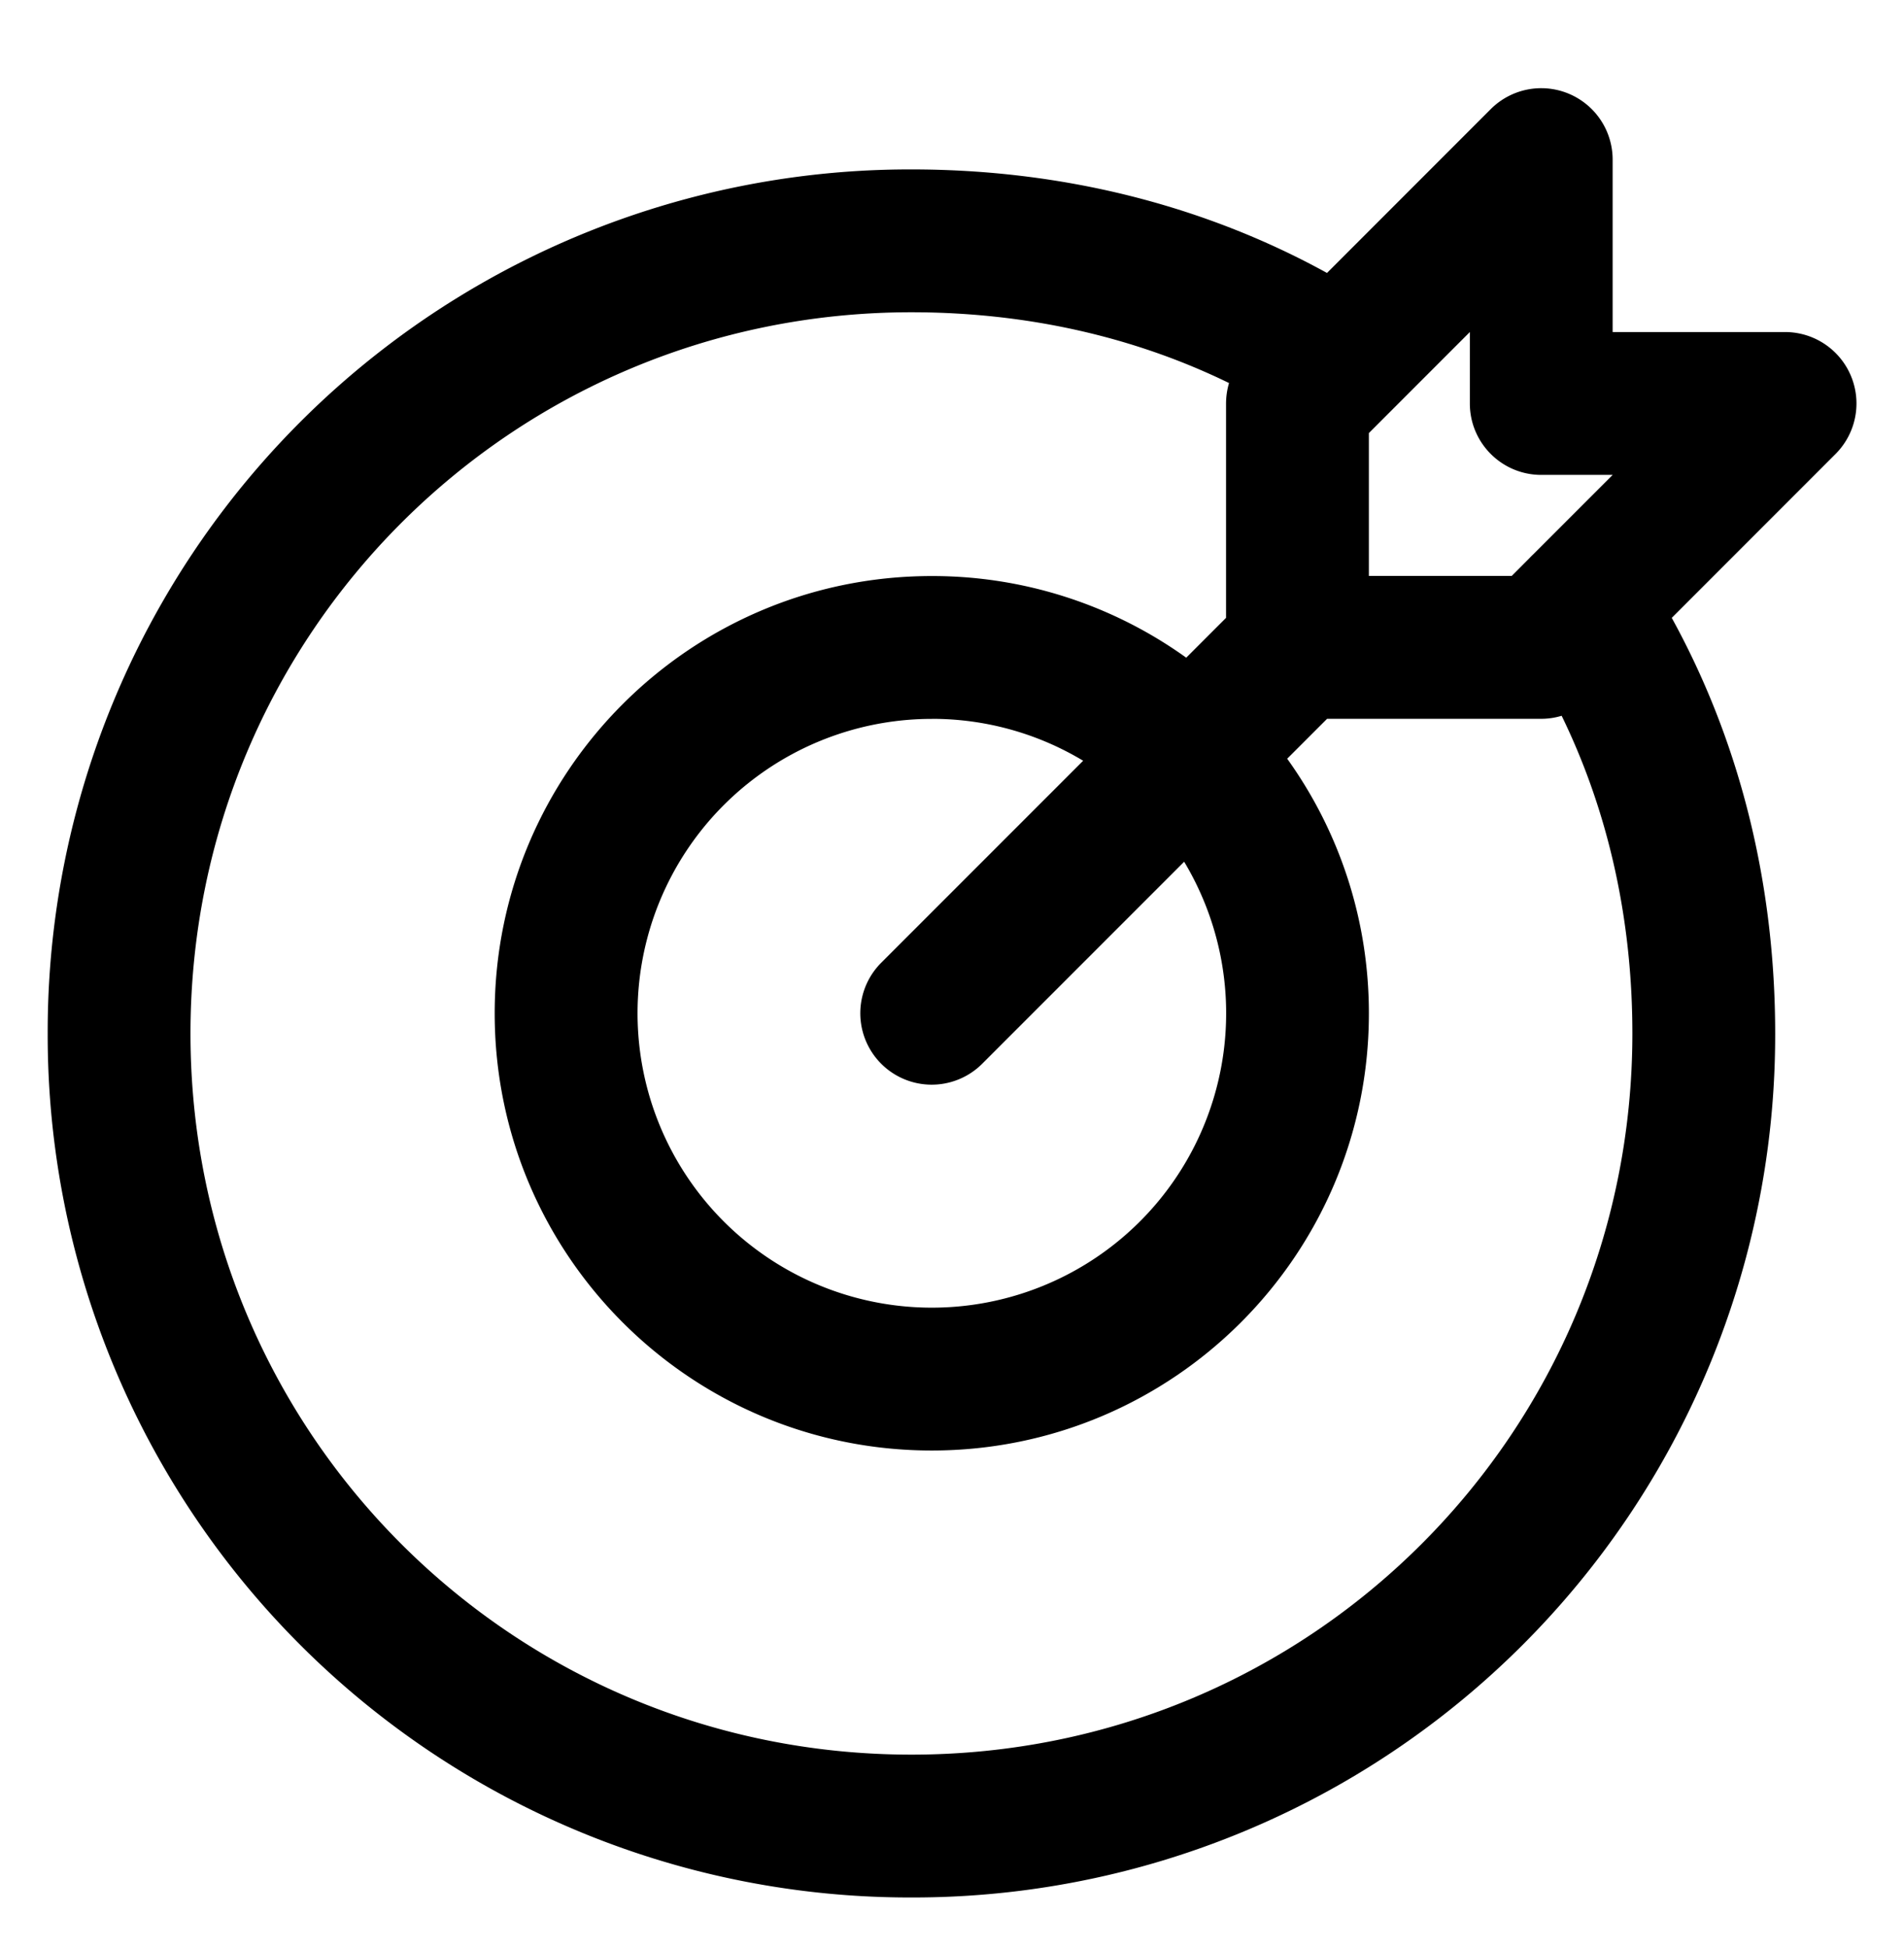
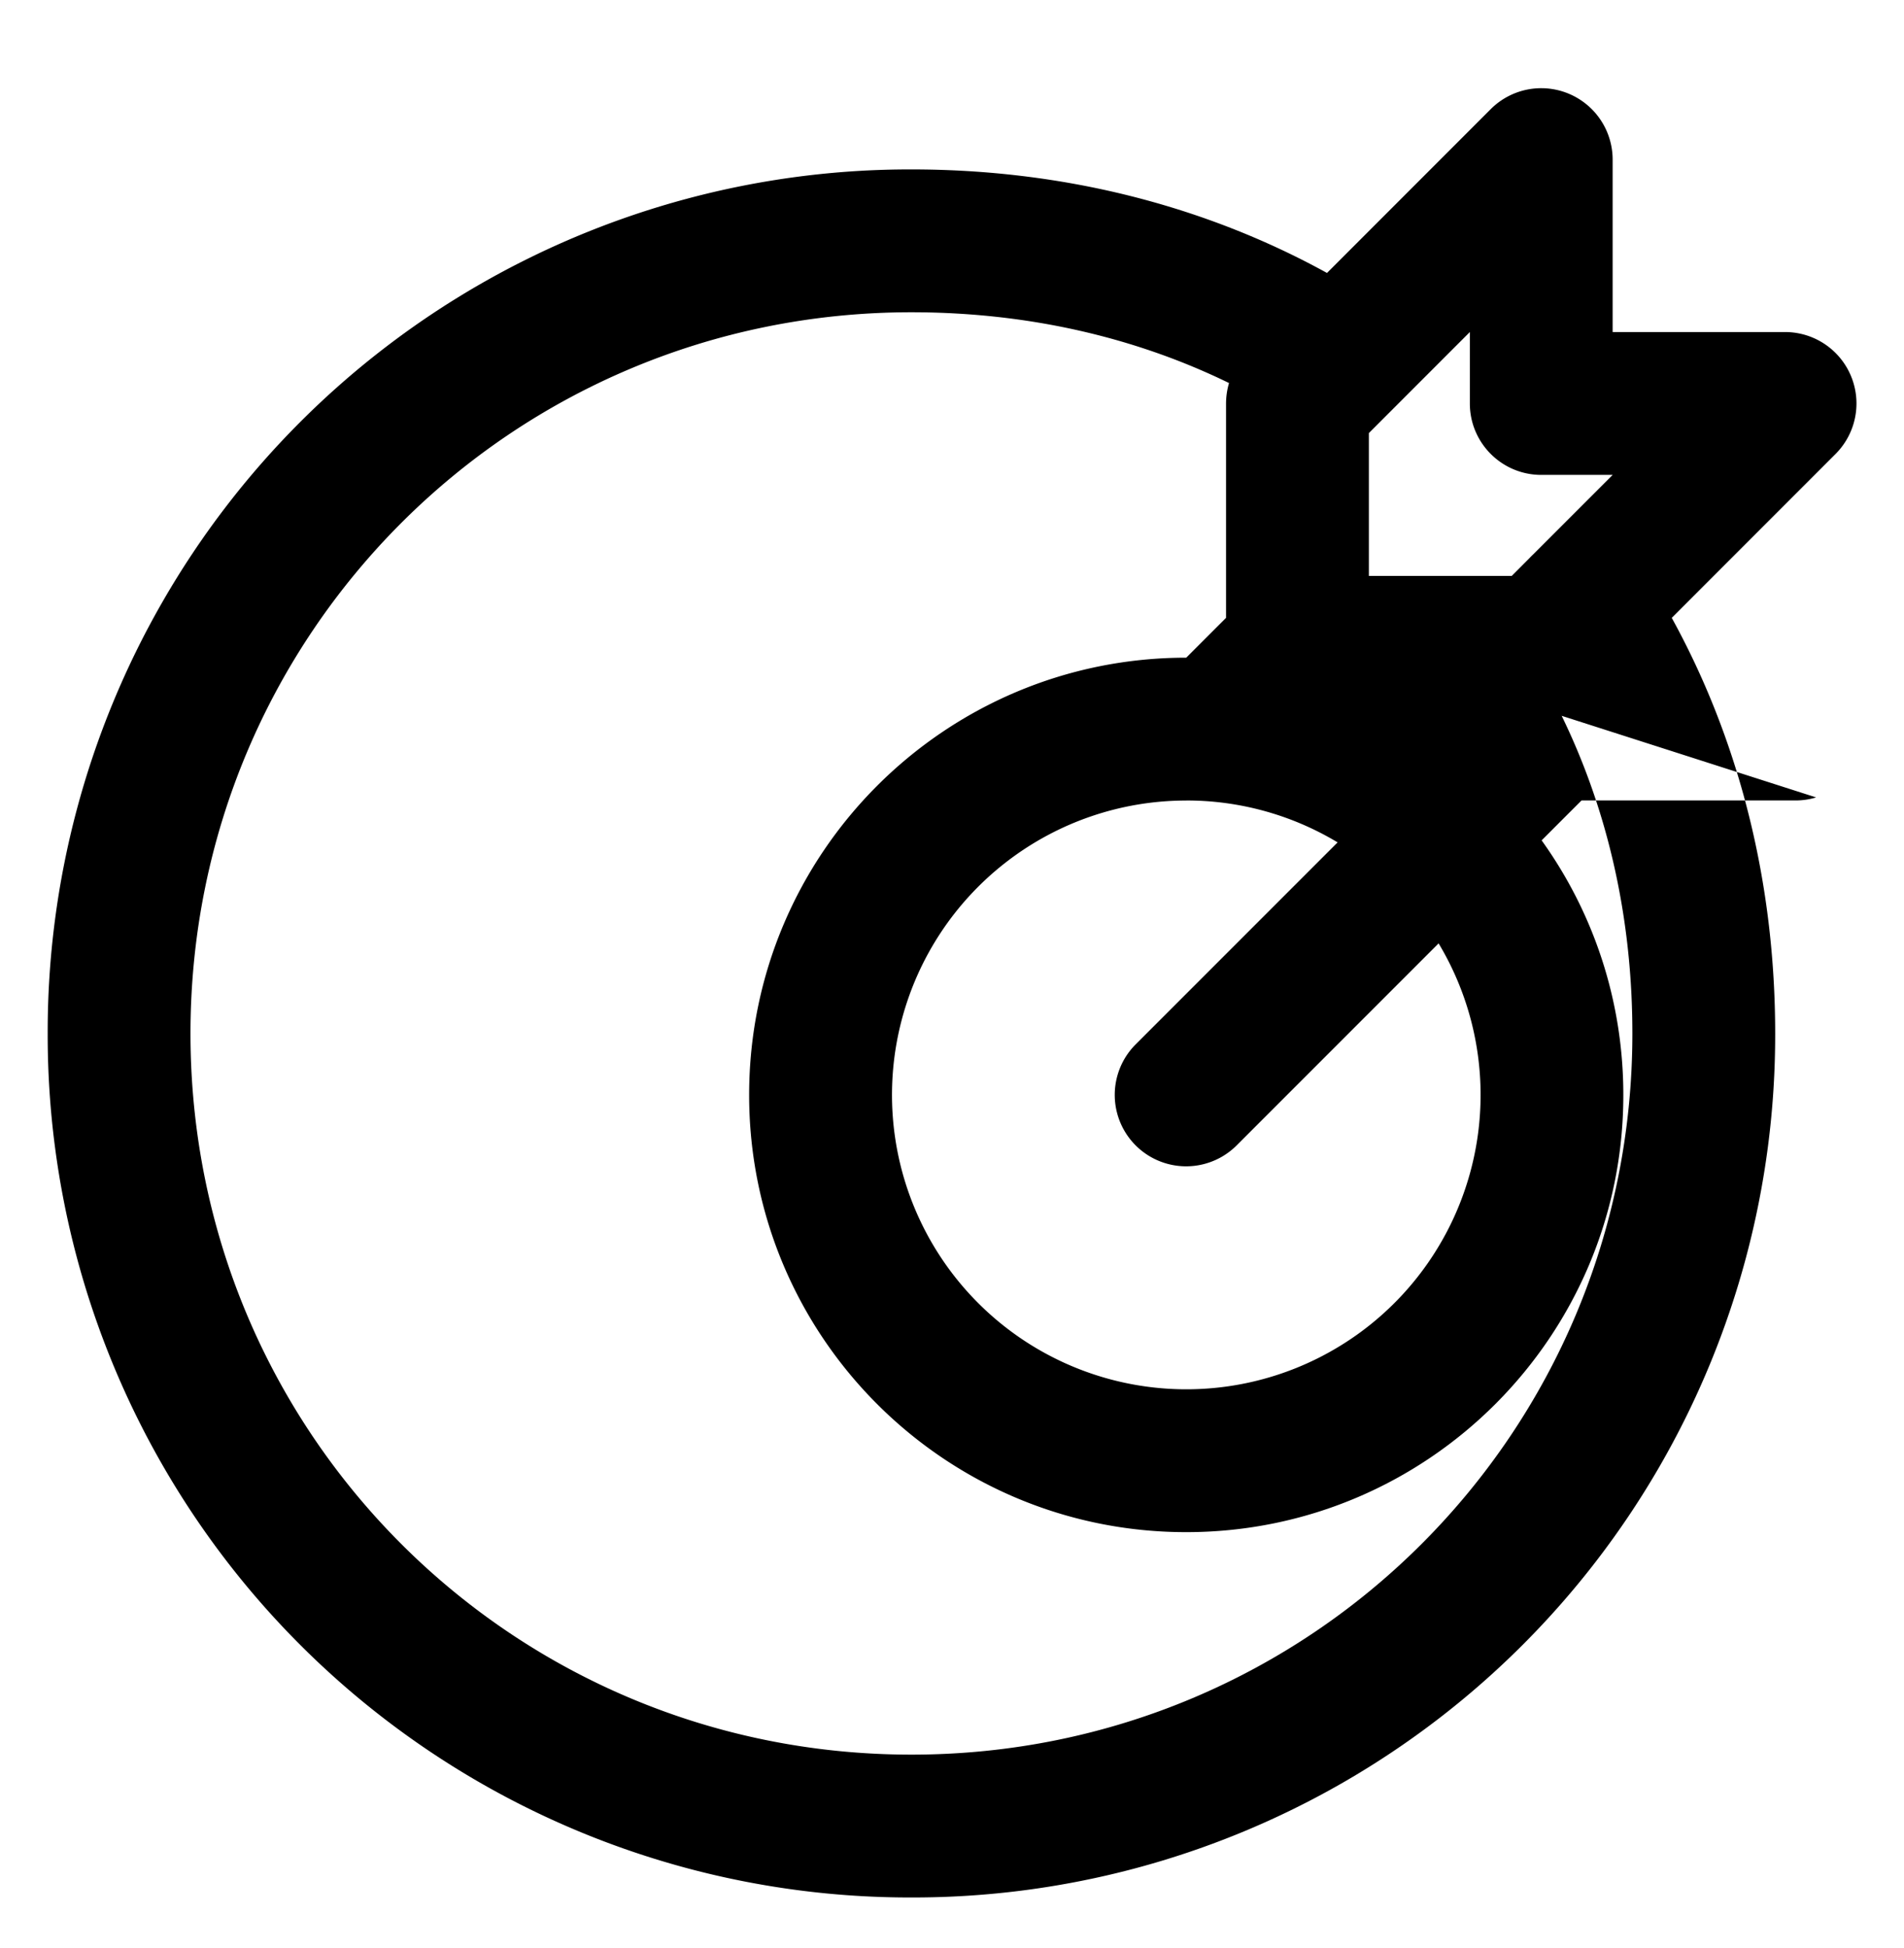
<svg xmlns="http://www.w3.org/2000/svg" width="44" height="45" fill="none" viewBox="0 0 44 45">
-   <path fill="#000" fill-rule="evenodd" d="M37.267 3.687a1.65 1.65 0 0 0-2.816-1.167l-3.785 3.786c-2.847-1.567-6.123-2.392-9.604-2.392a19.924 19.924 0 0 0-19.96 19.961 19.924 19.924 0 0 0 19.96 19.961 19.924 19.924 0 0 0 19.961-19.96c0-3.48-.824-6.756-2.39-9.602l3.785-3.786a1.65 1.65 0 0 0-1.166-2.817h-3.985zm-1.832 9.117q-.048.045-.093.093l-.408.409h-3.3v-3.301l2.333-2.334v1.65c0 .912.74 1.65 1.65 1.65h1.651zm.654 3.733c1.063 2.18 1.634 4.665 1.634 7.338 0 9.23-7.43 16.661-16.66 16.661s-16.661-7.43-16.661-16.66 7.43-16.662 16.66-16.662c2.675 0 5.16.572 7.34 1.635q-.068.229-.069.472v4.953l-.92.92a10.06 10.06 0 0 0-5.88-1.886c-5.579 0-10.101 4.523-10.101 10.102 0 5.578 4.522 10.1 10.1 10.1 5.58 0 10.102-4.522 10.102-10.1 0-2.195-.7-4.226-1.888-5.882l.922-.922h4.95c.16 0 .32-.024.471-.07m-14.556.071a6.77 6.77 0 0 1 3.498.968l-4.667 4.667a1.65 1.65 0 1 0 2.334 2.333l4.667-4.667a6.801 6.801 0 1 1-5.832-3.3" clip-rule="evenodd" />
+   <path fill="#000" fill-rule="evenodd" d="M37.267 3.687a1.65 1.65 0 0 0-2.816-1.167l-3.785 3.786c-2.847-1.567-6.123-2.392-9.604-2.392a19.924 19.924 0 0 0-19.96 19.961 19.924 19.924 0 0 0 19.96 19.961 19.924 19.924 0 0 0 19.961-19.96c0-3.48-.824-6.756-2.39-9.602l3.785-3.786a1.65 1.65 0 0 0-1.166-2.817h-3.985zm-1.832 9.117q-.048.045-.093.093l-.408.409h-3.3v-3.301l2.333-2.334v1.65c0 .912.74 1.65 1.65 1.65h1.651zm.654 3.733c1.063 2.18 1.634 4.665 1.634 7.338 0 9.23-7.43 16.661-16.66 16.661s-16.661-7.43-16.661-16.66 7.43-16.662 16.66-16.662c2.675 0 5.16.572 7.34 1.635q-.068.229-.069.472v4.953l-.92.92c-5.579 0-10.101 4.523-10.101 10.102 0 5.578 4.522 10.1 10.1 10.1 5.58 0 10.102-4.522 10.102-10.1 0-2.195-.7-4.226-1.888-5.882l.922-.922h4.95c.16 0 .32-.024.471-.07m-14.556.071a6.77 6.77 0 0 1 3.498.968l-4.667 4.667a1.65 1.65 0 1 0 2.334 2.333l4.667-4.667a6.801 6.801 0 1 1-5.832-3.3" clip-rule="evenodd" />
</svg>